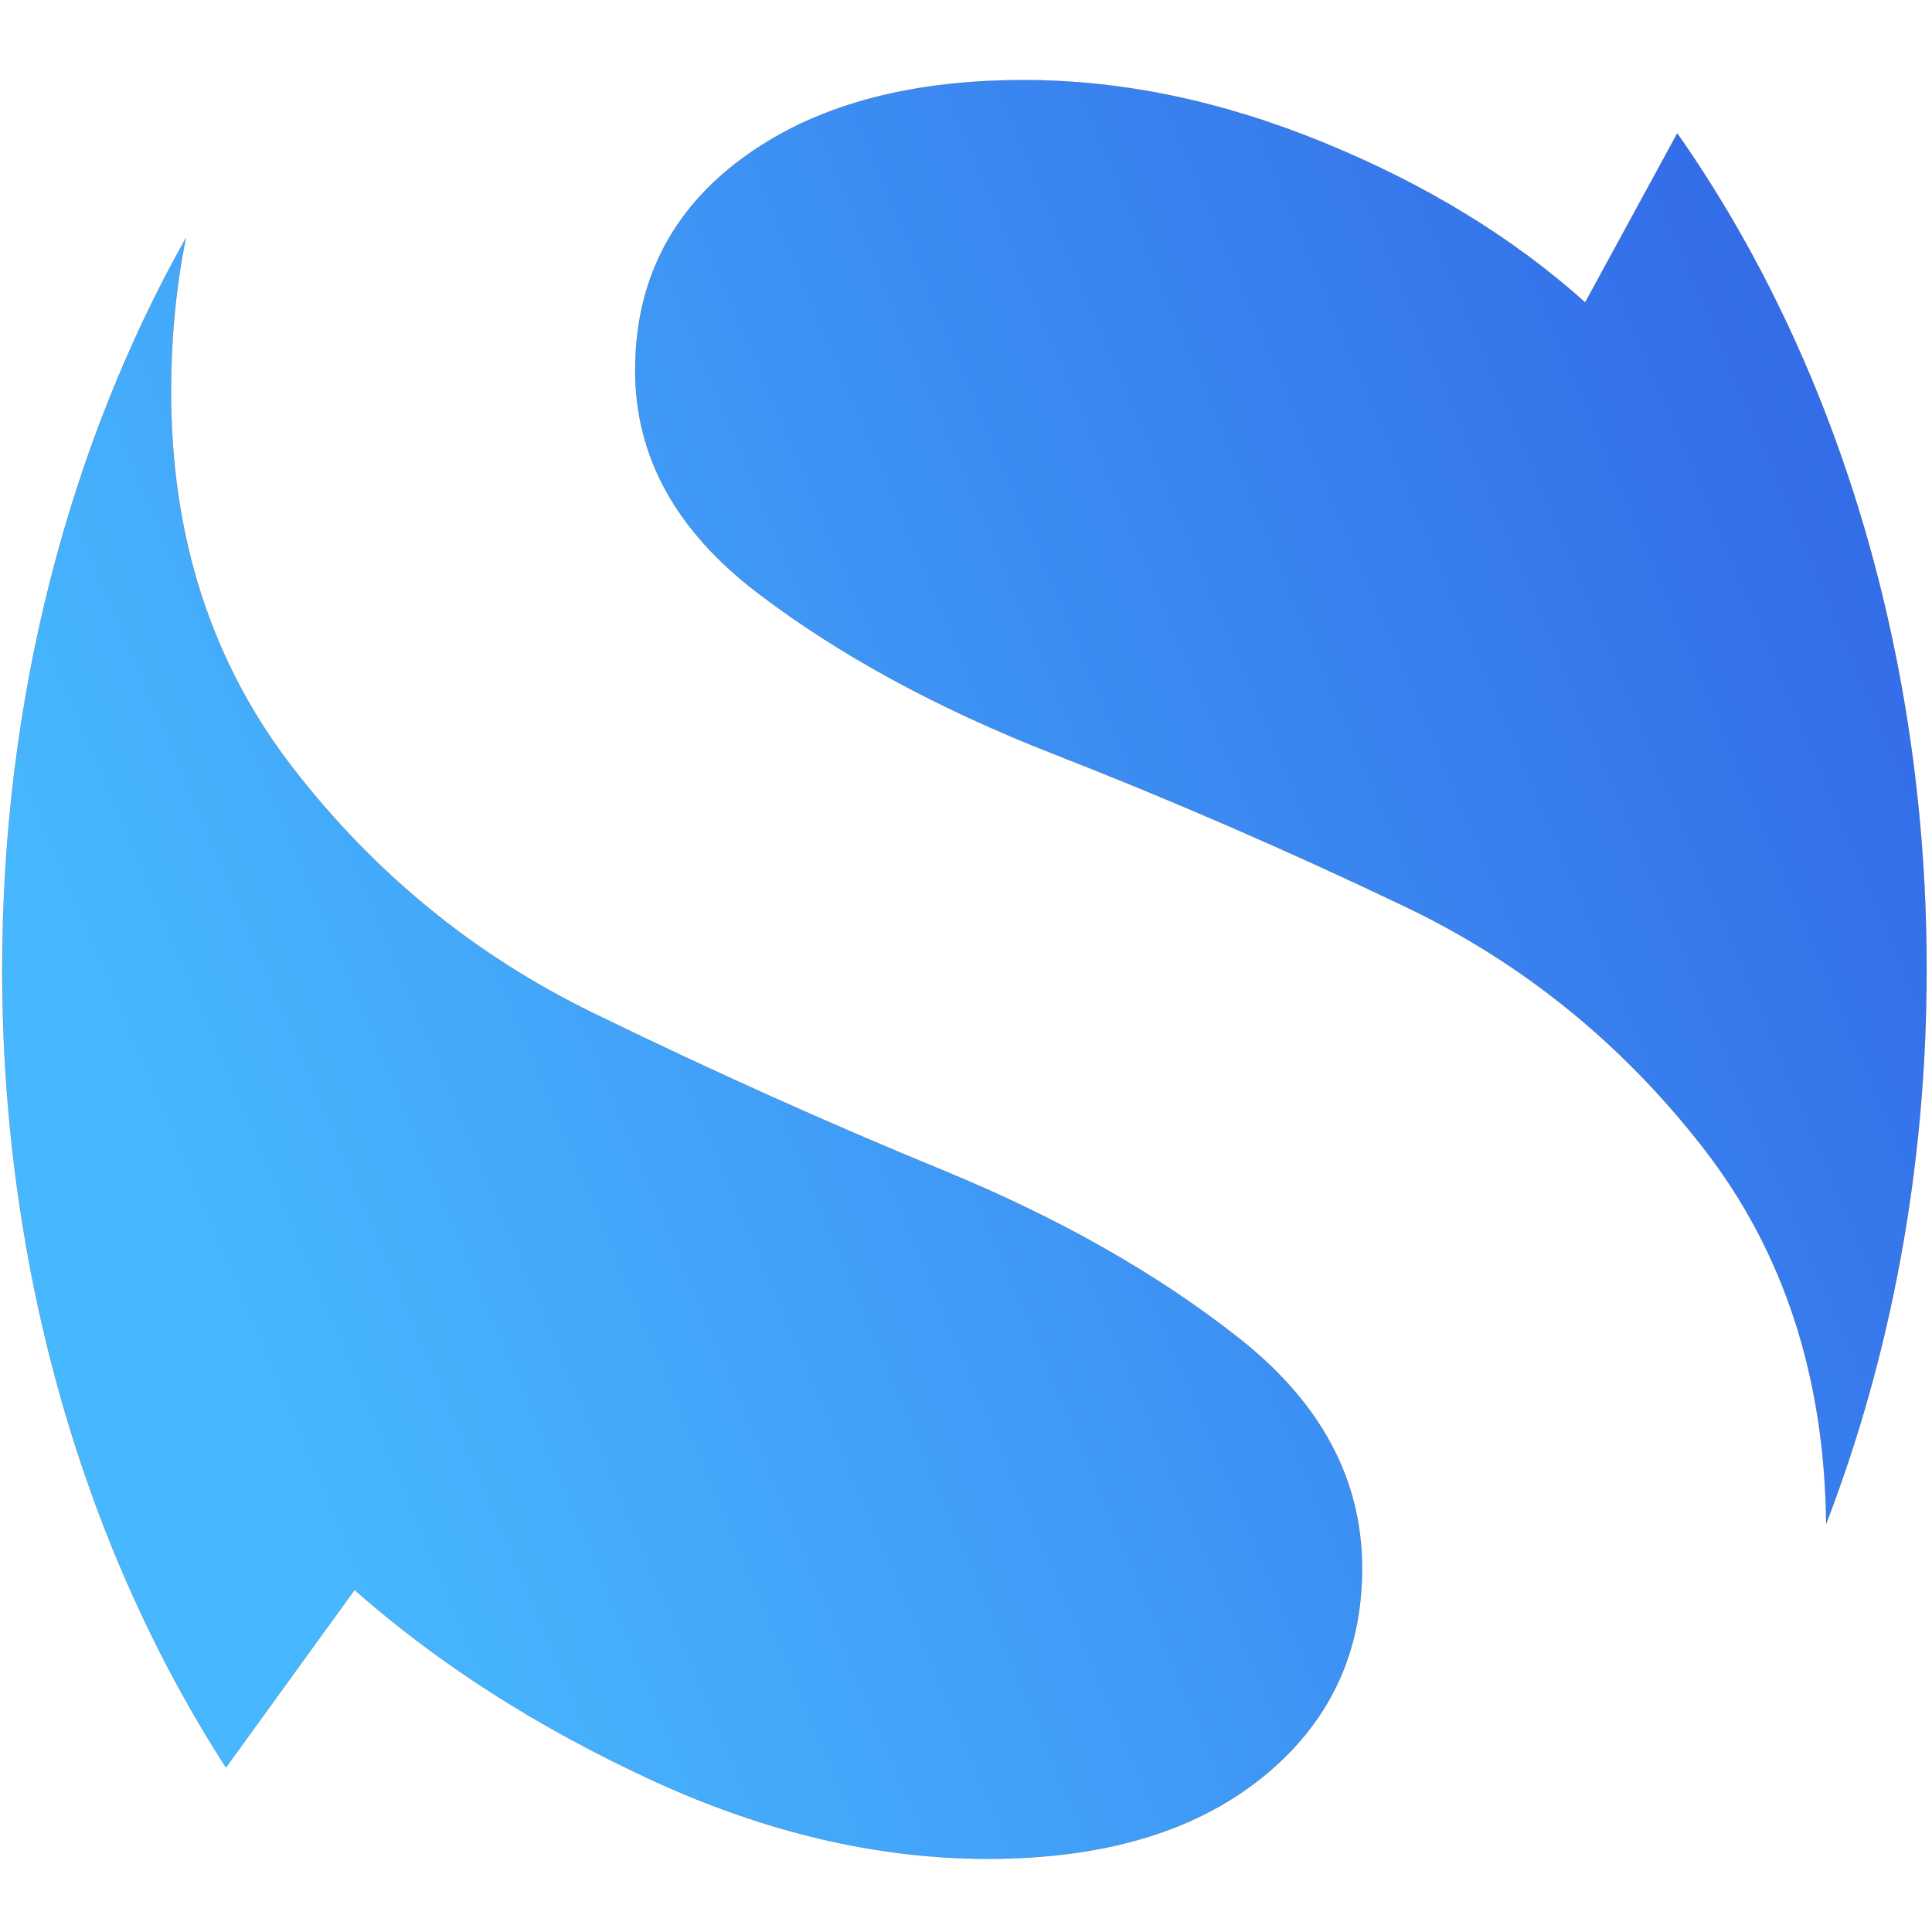
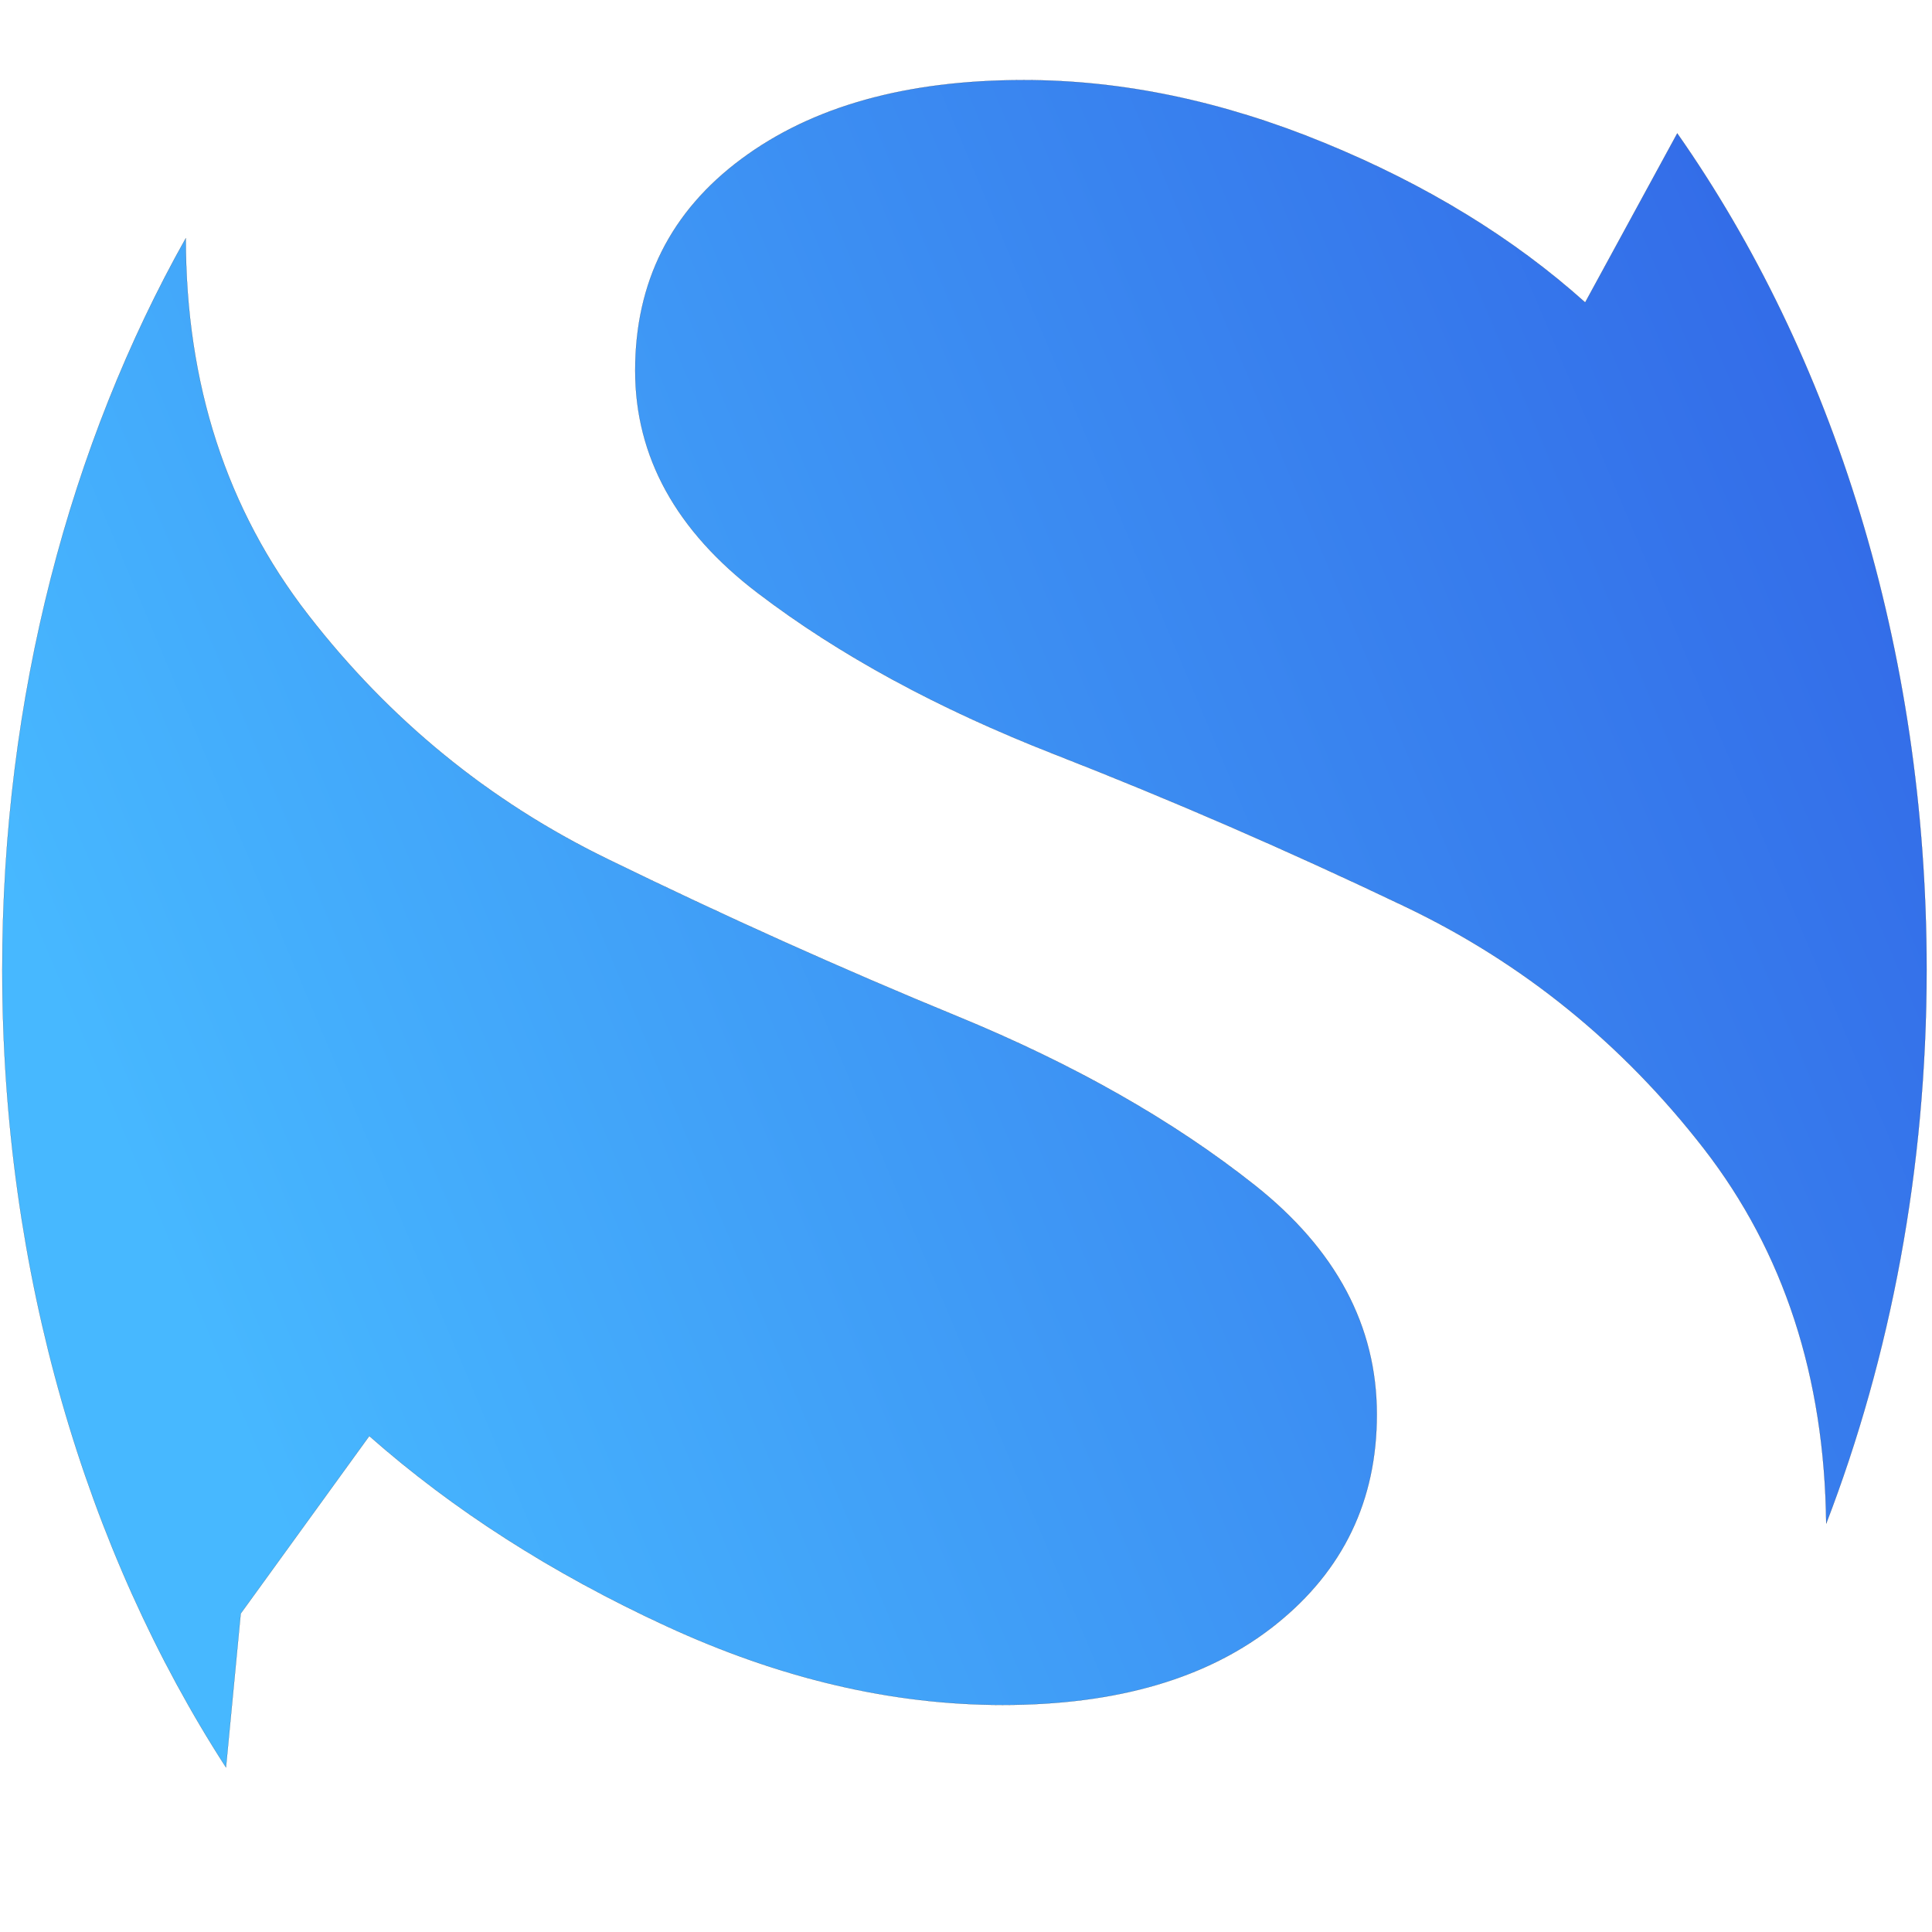
<svg xmlns="http://www.w3.org/2000/svg" xml:space="preserve" width="9.223mm" height="9.223mm" style="shape-rendering:geometricPrecision; text-rendering:geometricPrecision; image-rendering:optimizeQuality; fill-rule:evenodd; clip-rule:evenodd" viewBox="0 0 16889.84 16889.84" version="1.1">
  <defs>
    <style type="text/css">
   
    .fil1 {fill:black;fill-rule:nonzero}
    .fil0 {fill:url(#id0)}
   
  </style>
    <linearGradient id="id0" gradientUnits="userSpaceOnUse" x1="15565" y1="2428.6" x2="496.78" y2="8783.06">
      <stop offset="0" style="stop-opacity:1; stop-color:#336CE8" />
      <stop offset="1" style="stop-opacity:1; stop-color:#47B8FF" />
    </linearGradient>
  </defs>
  <g id="Слой_x0020_1">
-     <path stroke="null" class="fil0" d="m14662.845,1165.917c1354.554,1931.657 2179.834,4495.799 2179.834,7309.655c0,1740.284 -316.304,3384.98 -877.691,4843.678c-13.808,-1283.032 -370.211,-2375.124 -1068.867,-3276.692c-713.302,-919.656 -1583.665,-1625.105 -2611.108,-2116.15c-1027.767,-491.255 -2050.045,-935.363 -3067.006,-1332.337c-1017.285,-397.184 -1882.331,-867.343 -2595.127,-1410.911c-713.13,-543.358 -1069.696,-1191.328 -1069.696,-1943.715c0,-773.272 309.481,-1389.816 927.939,-1849.421c618.629,-459.828 1441.908,-689.951 2469.513,-689.951c859.891,0 1735.075,182.99 2626.412,548.733c891.661,365.534 1651.551,830.751 2280.824,1394.981l804.983,-1477.858l-0.01,-0.013l-0,-0zm-12687.302,14285.203c-1220.61,-1888.826 -1955.544,-4320.996 -1955.544,-6975.548c0,-2389.327 595.33,-4598.057 1604.134,-6393.008c-85.859,426.675 -128.788,874.876 -128.788,1345.036c0,1275.068 356.403,2372.116 1069.534,3291.759c712.969,919.656 1583.17,1630.27 2610.937,2131.87c1027.433,501.586 2049.712,961.414 3067.006,1379.484c1017.123,417.847 1882.169,909.102 2595.127,1473.346c712.797,564.231 1069.534,1233.087 1069.534,2006.568c0,752.386 -293.672,1363.555 -880.855,1833.924c-587.011,470.16 -1384.17,705.24 -2390.639,705.24c-964.712,0 -1945.224,-229.692 -2941.21,-689.52c-996.159,-459.828 -1861.205,-1013.727 -2595.127,-1661.488l-1124.108,1552.351l0,-0.013l0,0z" id="svg_1" />
+     <path stroke="null" class="fil0" d="m14662.845,1165.917c1354.554,1931.657 2179.834,4495.799 2179.834,7309.655c0,1740.284 -316.304,3384.98 -877.691,4843.678c-13.808,-1283.032 -370.211,-2375.124 -1068.867,-3276.692c-713.302,-919.656 -1583.665,-1625.105 -2611.108,-2116.15c-1027.767,-491.255 -2050.045,-935.363 -3067.006,-1332.337c-1017.285,-397.184 -1882.331,-867.343 -2595.127,-1410.911c-713.13,-543.358 -1069.696,-1191.328 -1069.696,-1943.715c0,-773.272 309.481,-1389.816 927.939,-1849.421c618.629,-459.828 1441.908,-689.951 2469.513,-689.951c859.891,0 1735.075,182.99 2626.412,548.733c891.661,365.534 1651.551,830.751 2280.824,1394.981l804.983,-1477.858l-0.01,-0.013l-0,-0zm-12687.302,14285.203c-1220.61,-1888.826 -1955.544,-4320.996 -1955.544,-6975.548c0,-2389.327 595.33,-4598.057 1604.134,-6393.008c0,1275.068 356.403,2372.116 1069.534,3291.759c712.969,919.656 1583.17,1630.27 2610.937,2131.87c1027.433,501.586 2049.712,961.414 3067.006,1379.484c1017.123,417.847 1882.169,909.102 2595.127,1473.346c712.797,564.231 1069.534,1233.087 1069.534,2006.568c0,752.386 -293.672,1363.555 -880.855,1833.924c-587.011,470.16 -1384.17,705.24 -2390.639,705.24c-964.712,0 -1945.224,-229.692 -2941.21,-689.52c-996.159,-459.828 -1861.205,-1013.727 -2595.127,-1661.488l-1124.108,1552.351l0,-0.013l0,0z" id="svg_1" />
  </g>
</svg>